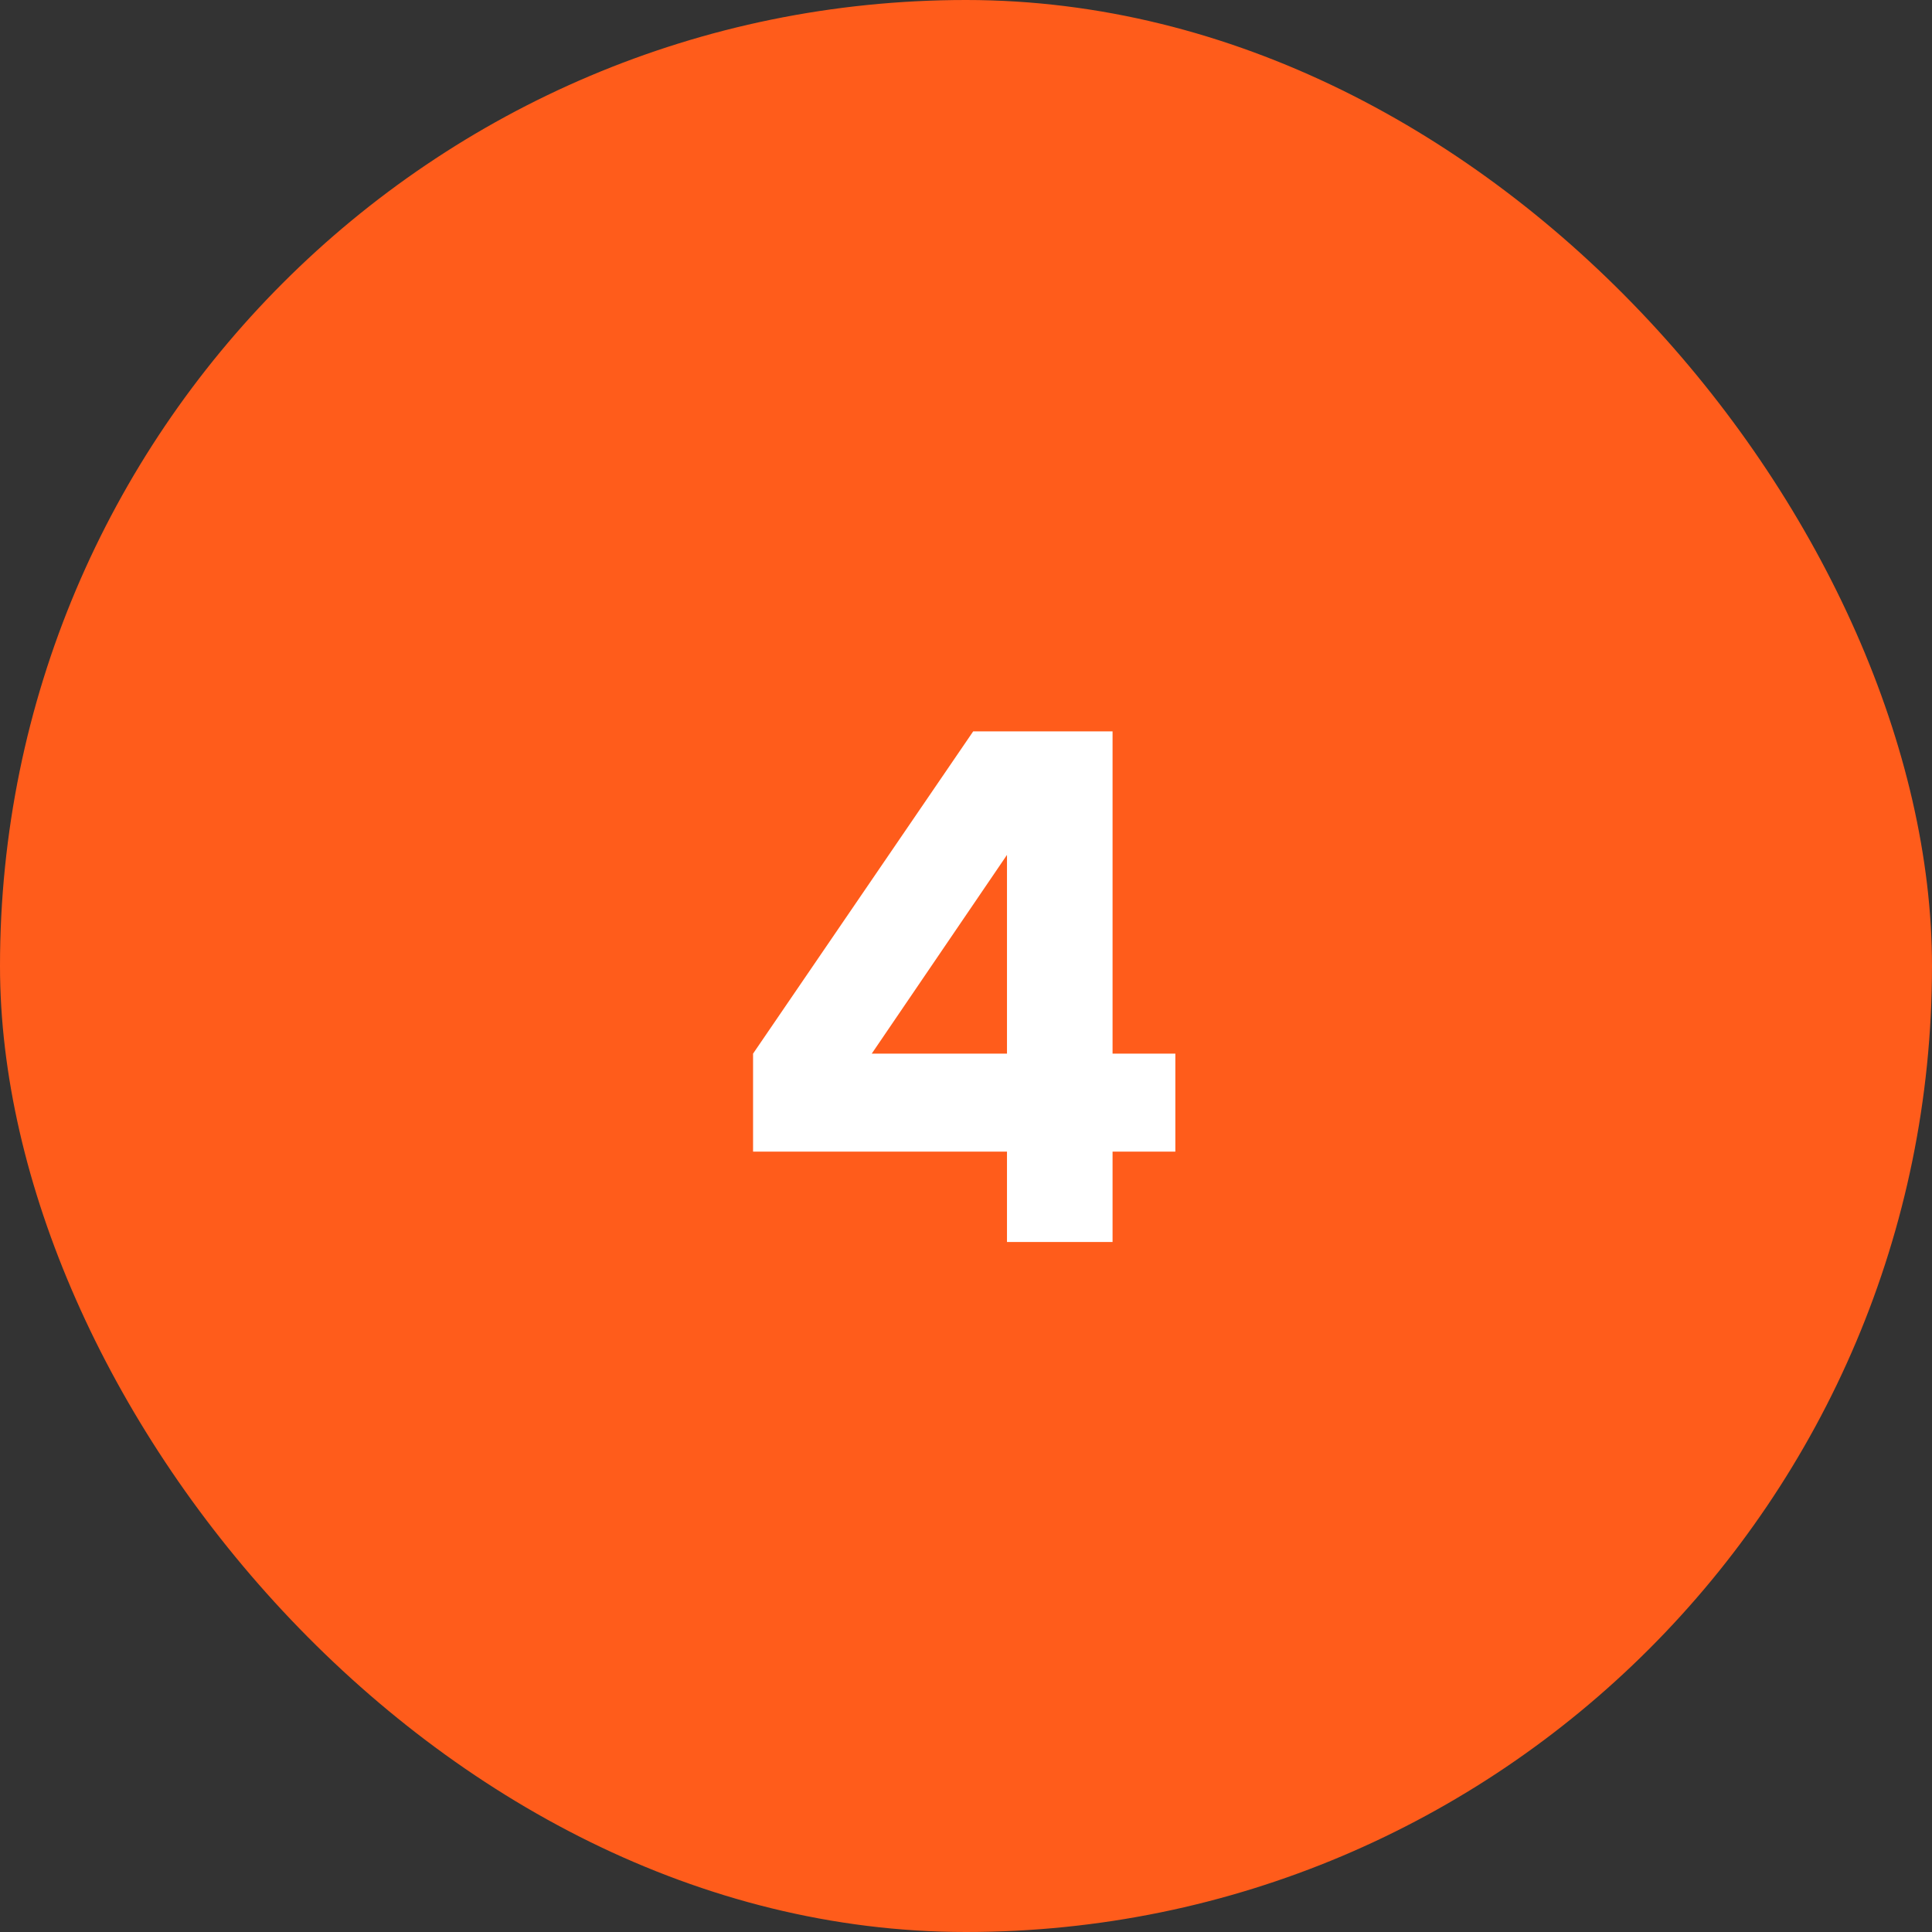
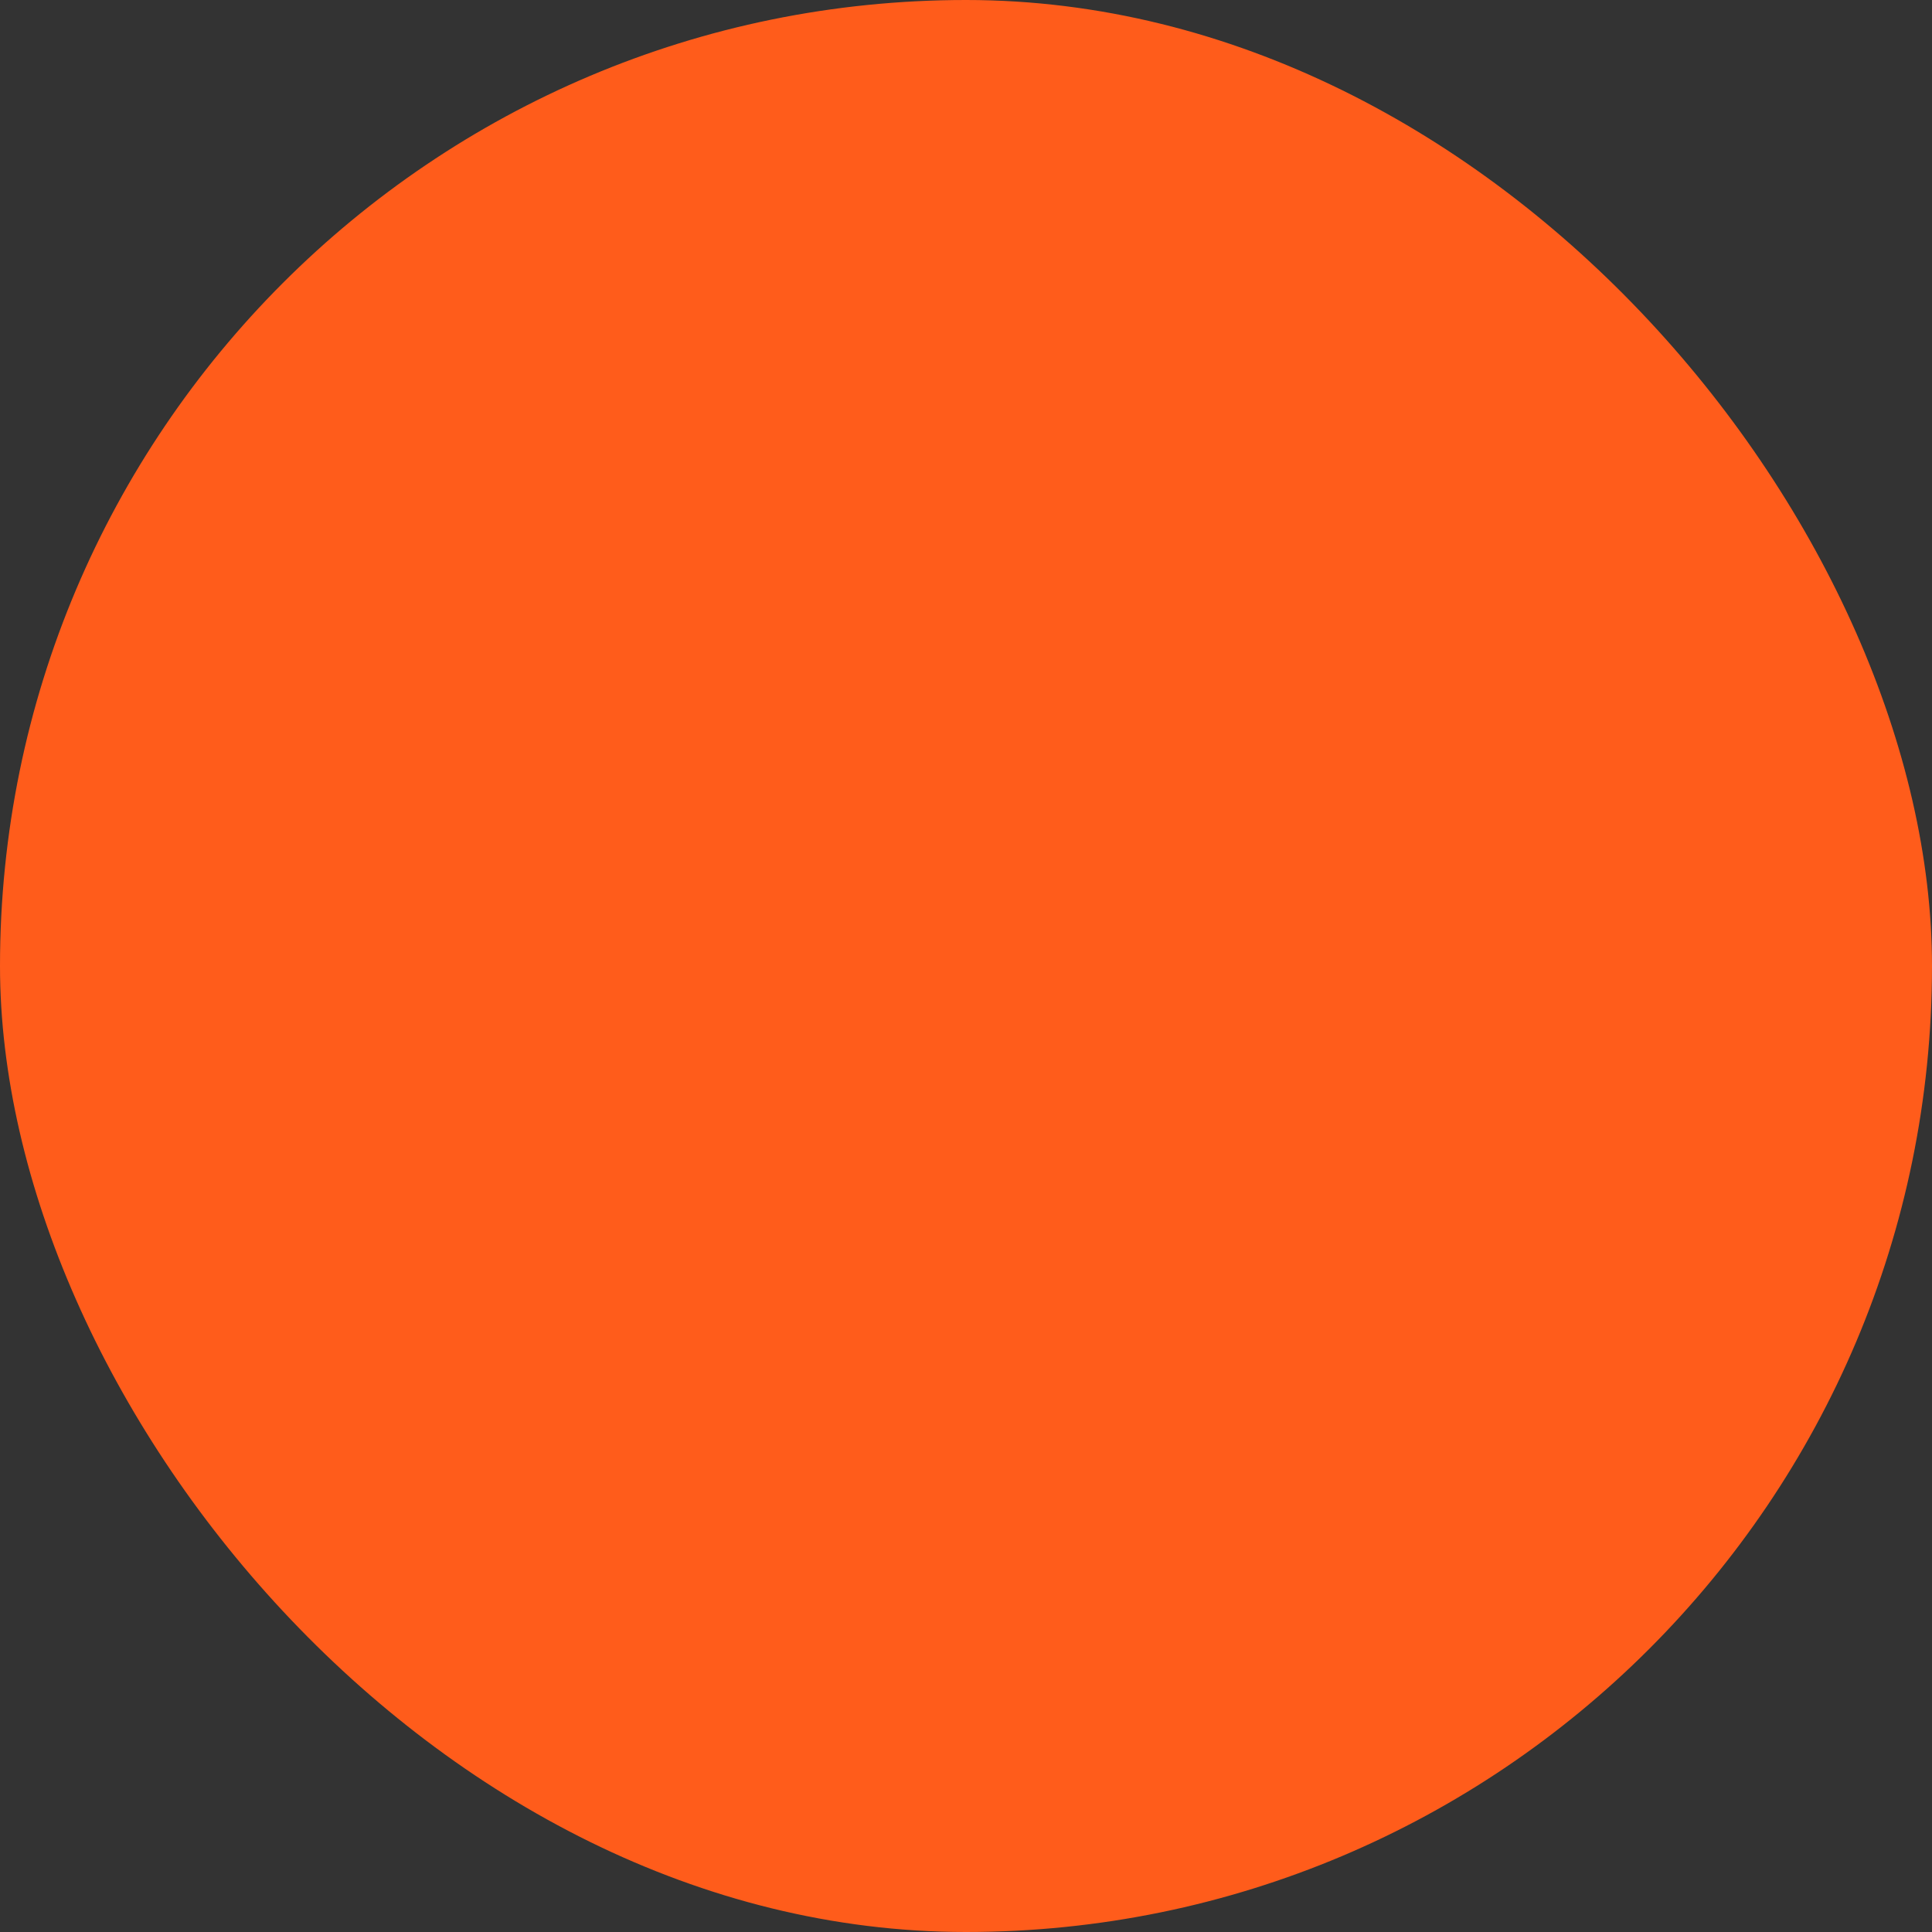
<svg xmlns="http://www.w3.org/2000/svg" width="56" height="56" viewBox="0 0 56 56" fill="none">
  <rect x="0" y="0" width="56" height="56" fill="#333333" stroke="none" />
  <rect width="56" height="56" rx="28" fill="#ff5c1be0" />
-   <path d="M34.068 33.38H32.248V36H29.188V33.38H21.828V30.54L28.208 21.2H32.248V30.54H34.068V33.38ZM25.268 30.54H29.188V24.78L25.268 30.54Z" fill="white" />
</svg>